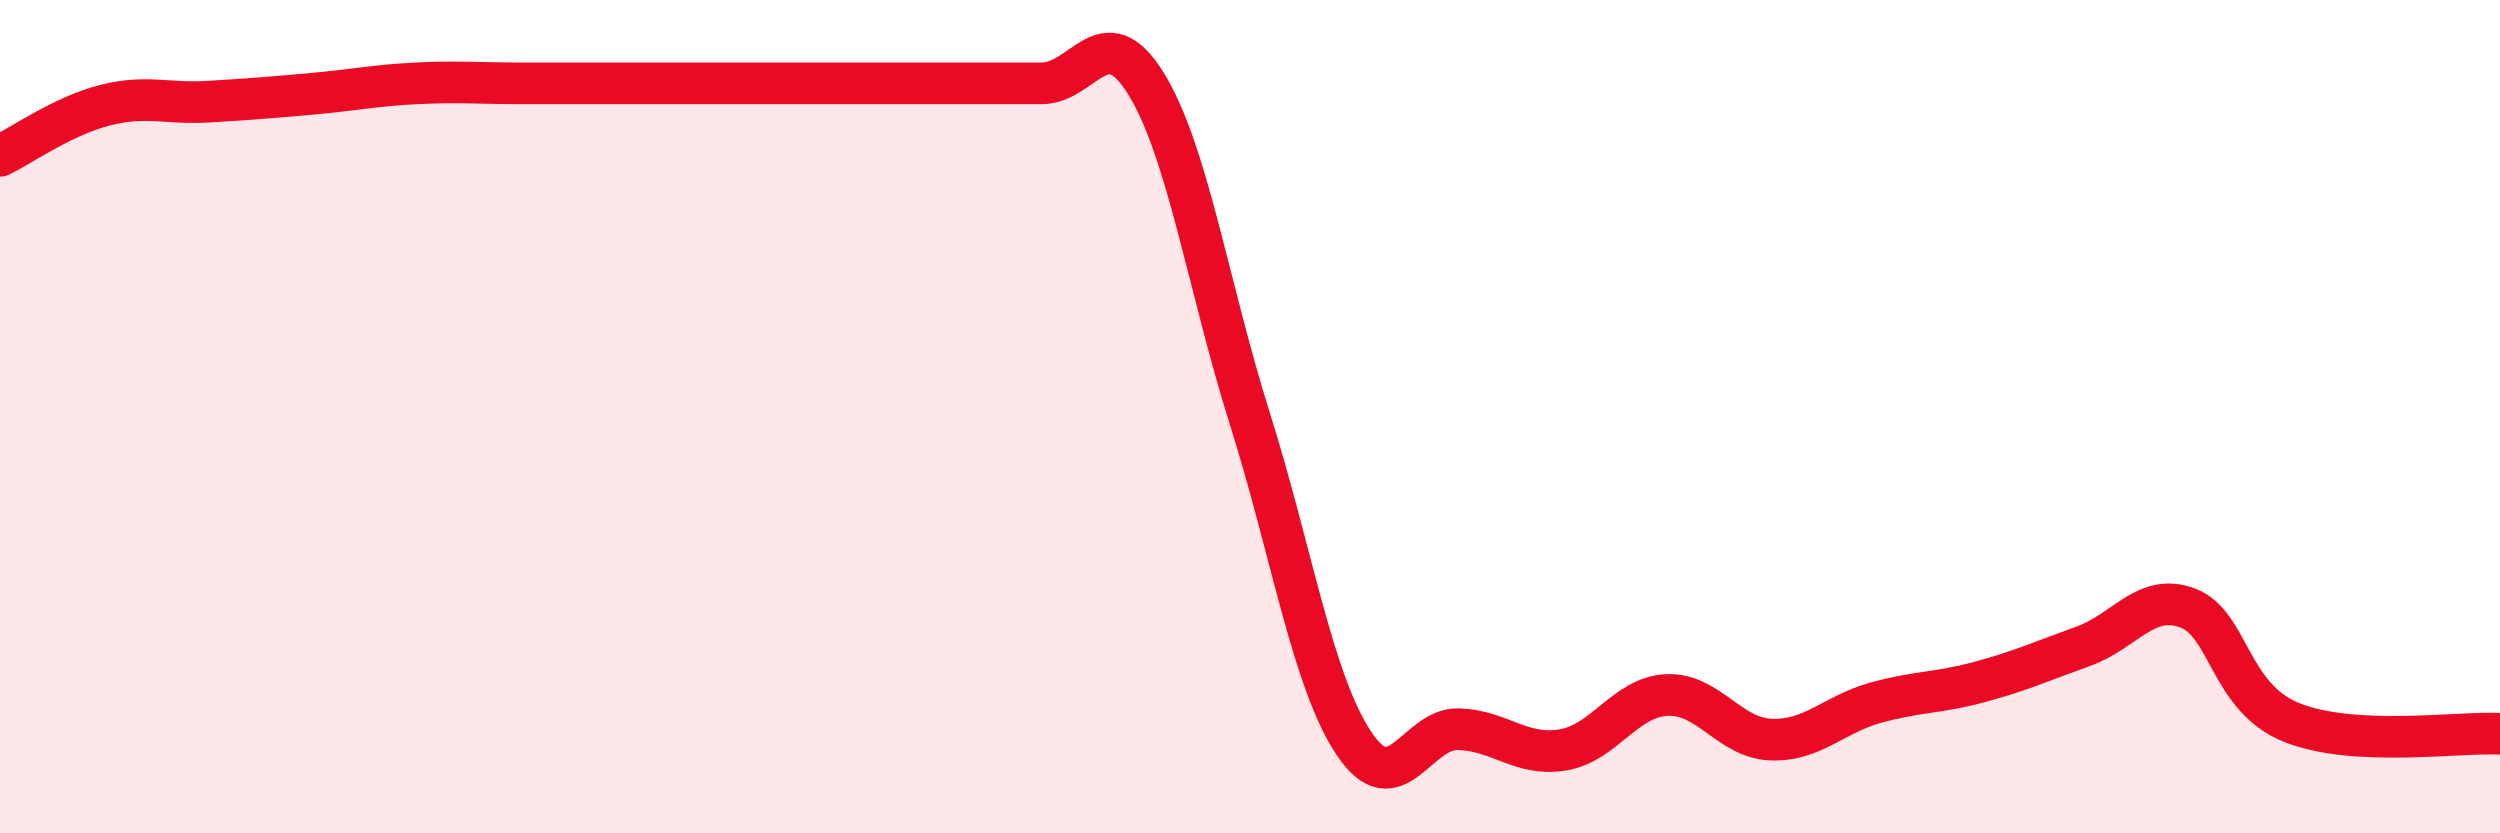
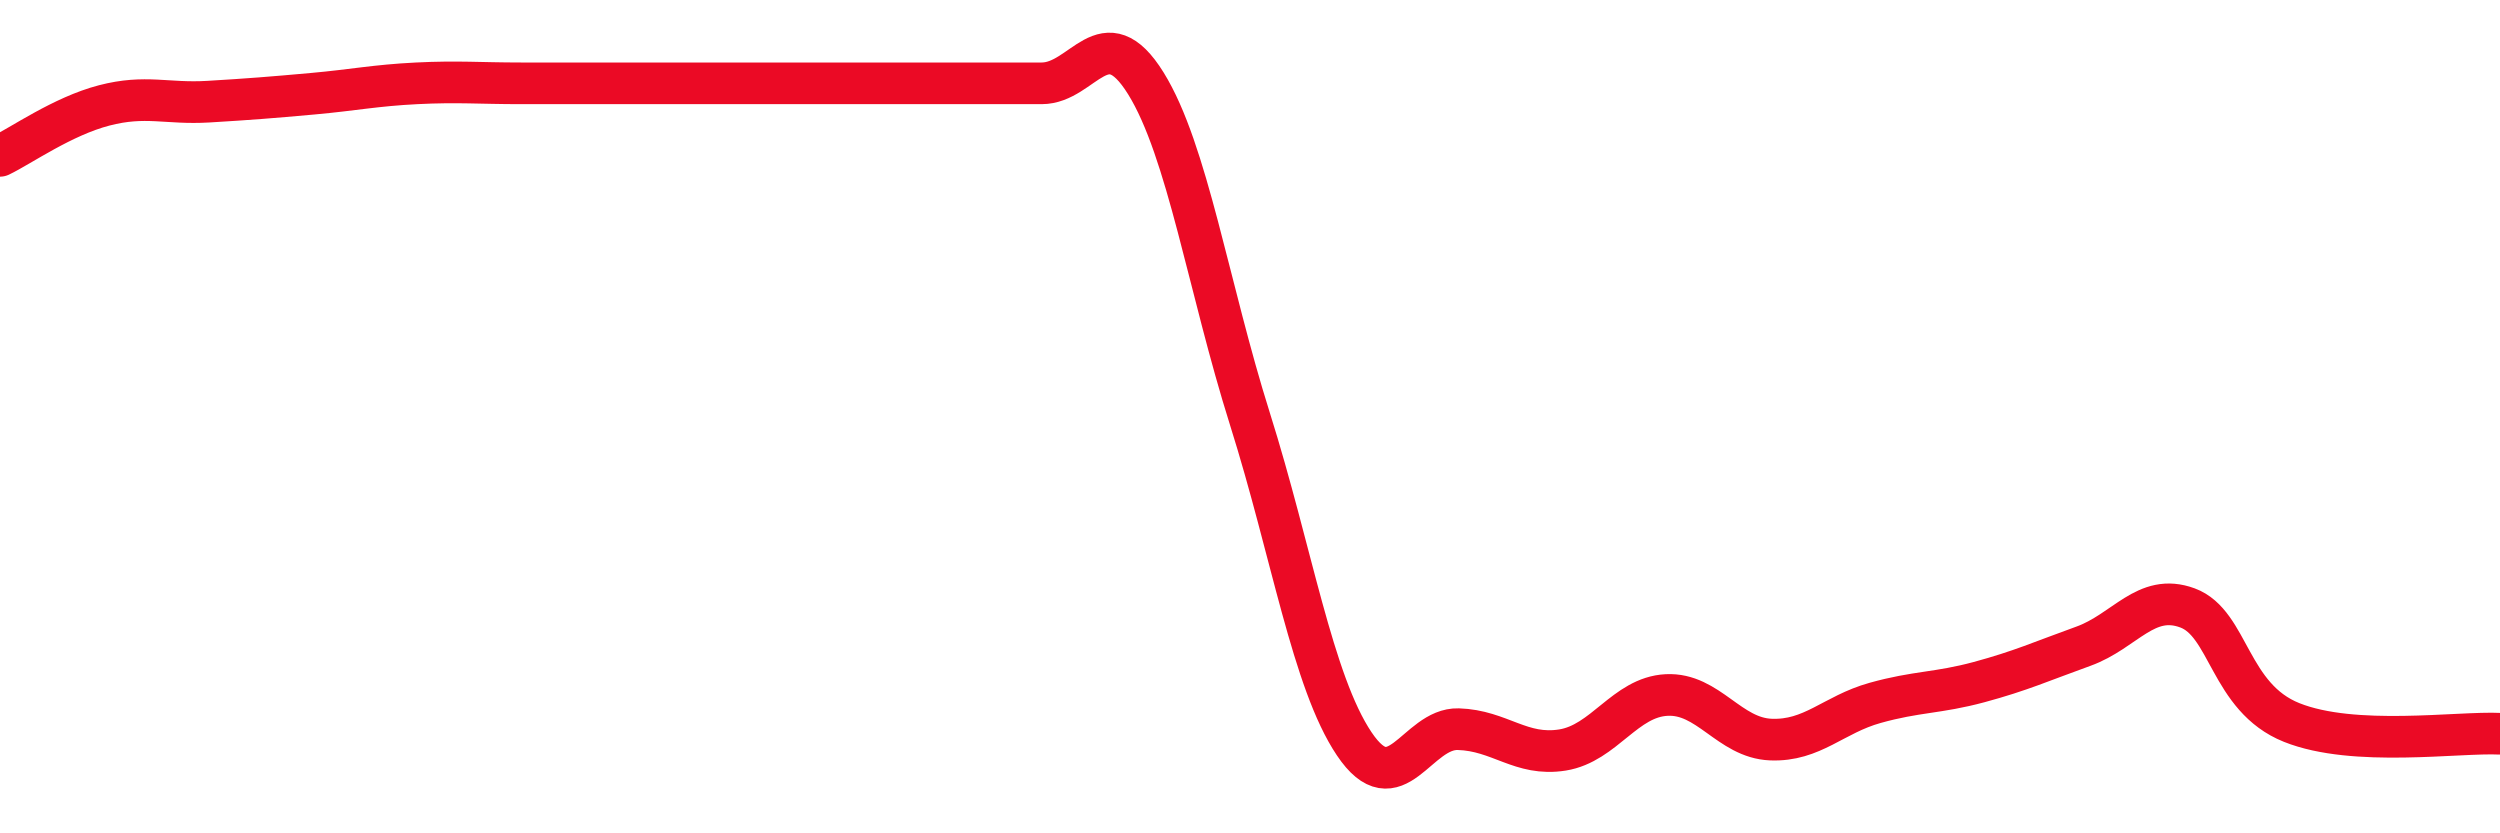
<svg xmlns="http://www.w3.org/2000/svg" width="60" height="20" viewBox="0 0 60 20">
-   <path d="M 0,3.74 C 0.5,3.5 1.5,2.79 2.5,2.53 C 3.5,2.27 4,2.5 5,2.44 C 6,2.38 6.5,2.34 7.5,2.25 C 8.5,2.16 9,2.05 10,2 C 11,1.95 11.5,2 12.5,2 C 13.5,2 14,2 15,2 C 16,2 16.5,2 17.5,2 C 18.5,2 19,2 20,2 C 21,2 21.5,2 22.5,2 C 23.5,2 24,2 25,2 C 26,2 26.5,0.39 27.5,2 C 28.5,3.61 29,6.89 30,10.06 C 31,13.23 31.5,16.36 32.5,17.85 C 33.5,19.34 34,17.47 35,17.5 C 36,17.53 36.5,18.16 37.5,18 C 38.5,17.84 39,16.73 40,16.68 C 41,16.63 41.5,17.71 42.5,17.75 C 43.5,17.79 44,17.15 45,16.87 C 46,16.59 46.5,16.64 47.5,16.37 C 48.5,16.1 49,15.87 50,15.51 C 51,15.15 51.5,14.22 52.5,14.59 C 53.5,14.96 53.5,16.74 55,17.34 C 56.5,17.94 59,17.56 60,17.61L60 20L0 20Z" fill="#EB0A25" opacity="0.1" stroke-linecap="round" stroke-linejoin="round" />
  <path d="M 0,3.74 C 0.5,3.5 1.5,2.79 2.5,2.53 C 3.5,2.27 4,2.5 5,2.44 C 6,2.38 6.5,2.34 7.5,2.25 C 8.5,2.16 9,2.05 10,2 C 11,1.95 11.5,2 12.5,2 C 13.5,2 14,2 15,2 C 16,2 16.5,2 17.5,2 C 18.5,2 19,2 20,2 C 21,2 21.5,2 22.5,2 C 23.5,2 24,2 25,2 C 26,2 26.5,0.39 27.5,2 C 28.5,3.61 29,6.89 30,10.06 C 31,13.23 31.5,16.36 32.5,17.85 C 33.5,19.34 34,17.47 35,17.5 C 36,17.53 36.5,18.16 37.5,18 C 38.5,17.84 39,16.73 40,16.68 C 41,16.63 41.5,17.71 42.5,17.75 C 43.5,17.79 44,17.15 45,16.87 C 46,16.59 46.5,16.64 47.5,16.37 C 48.5,16.1 49,15.87 50,15.51 C 51,15.15 51.5,14.22 52.5,14.59 C 53.5,14.96 53.5,16.74 55,17.34 C 56.5,17.94 59,17.56 60,17.61" stroke="#EB0A25" stroke-width="1" fill="none" stroke-linecap="round" stroke-linejoin="round" />
</svg>